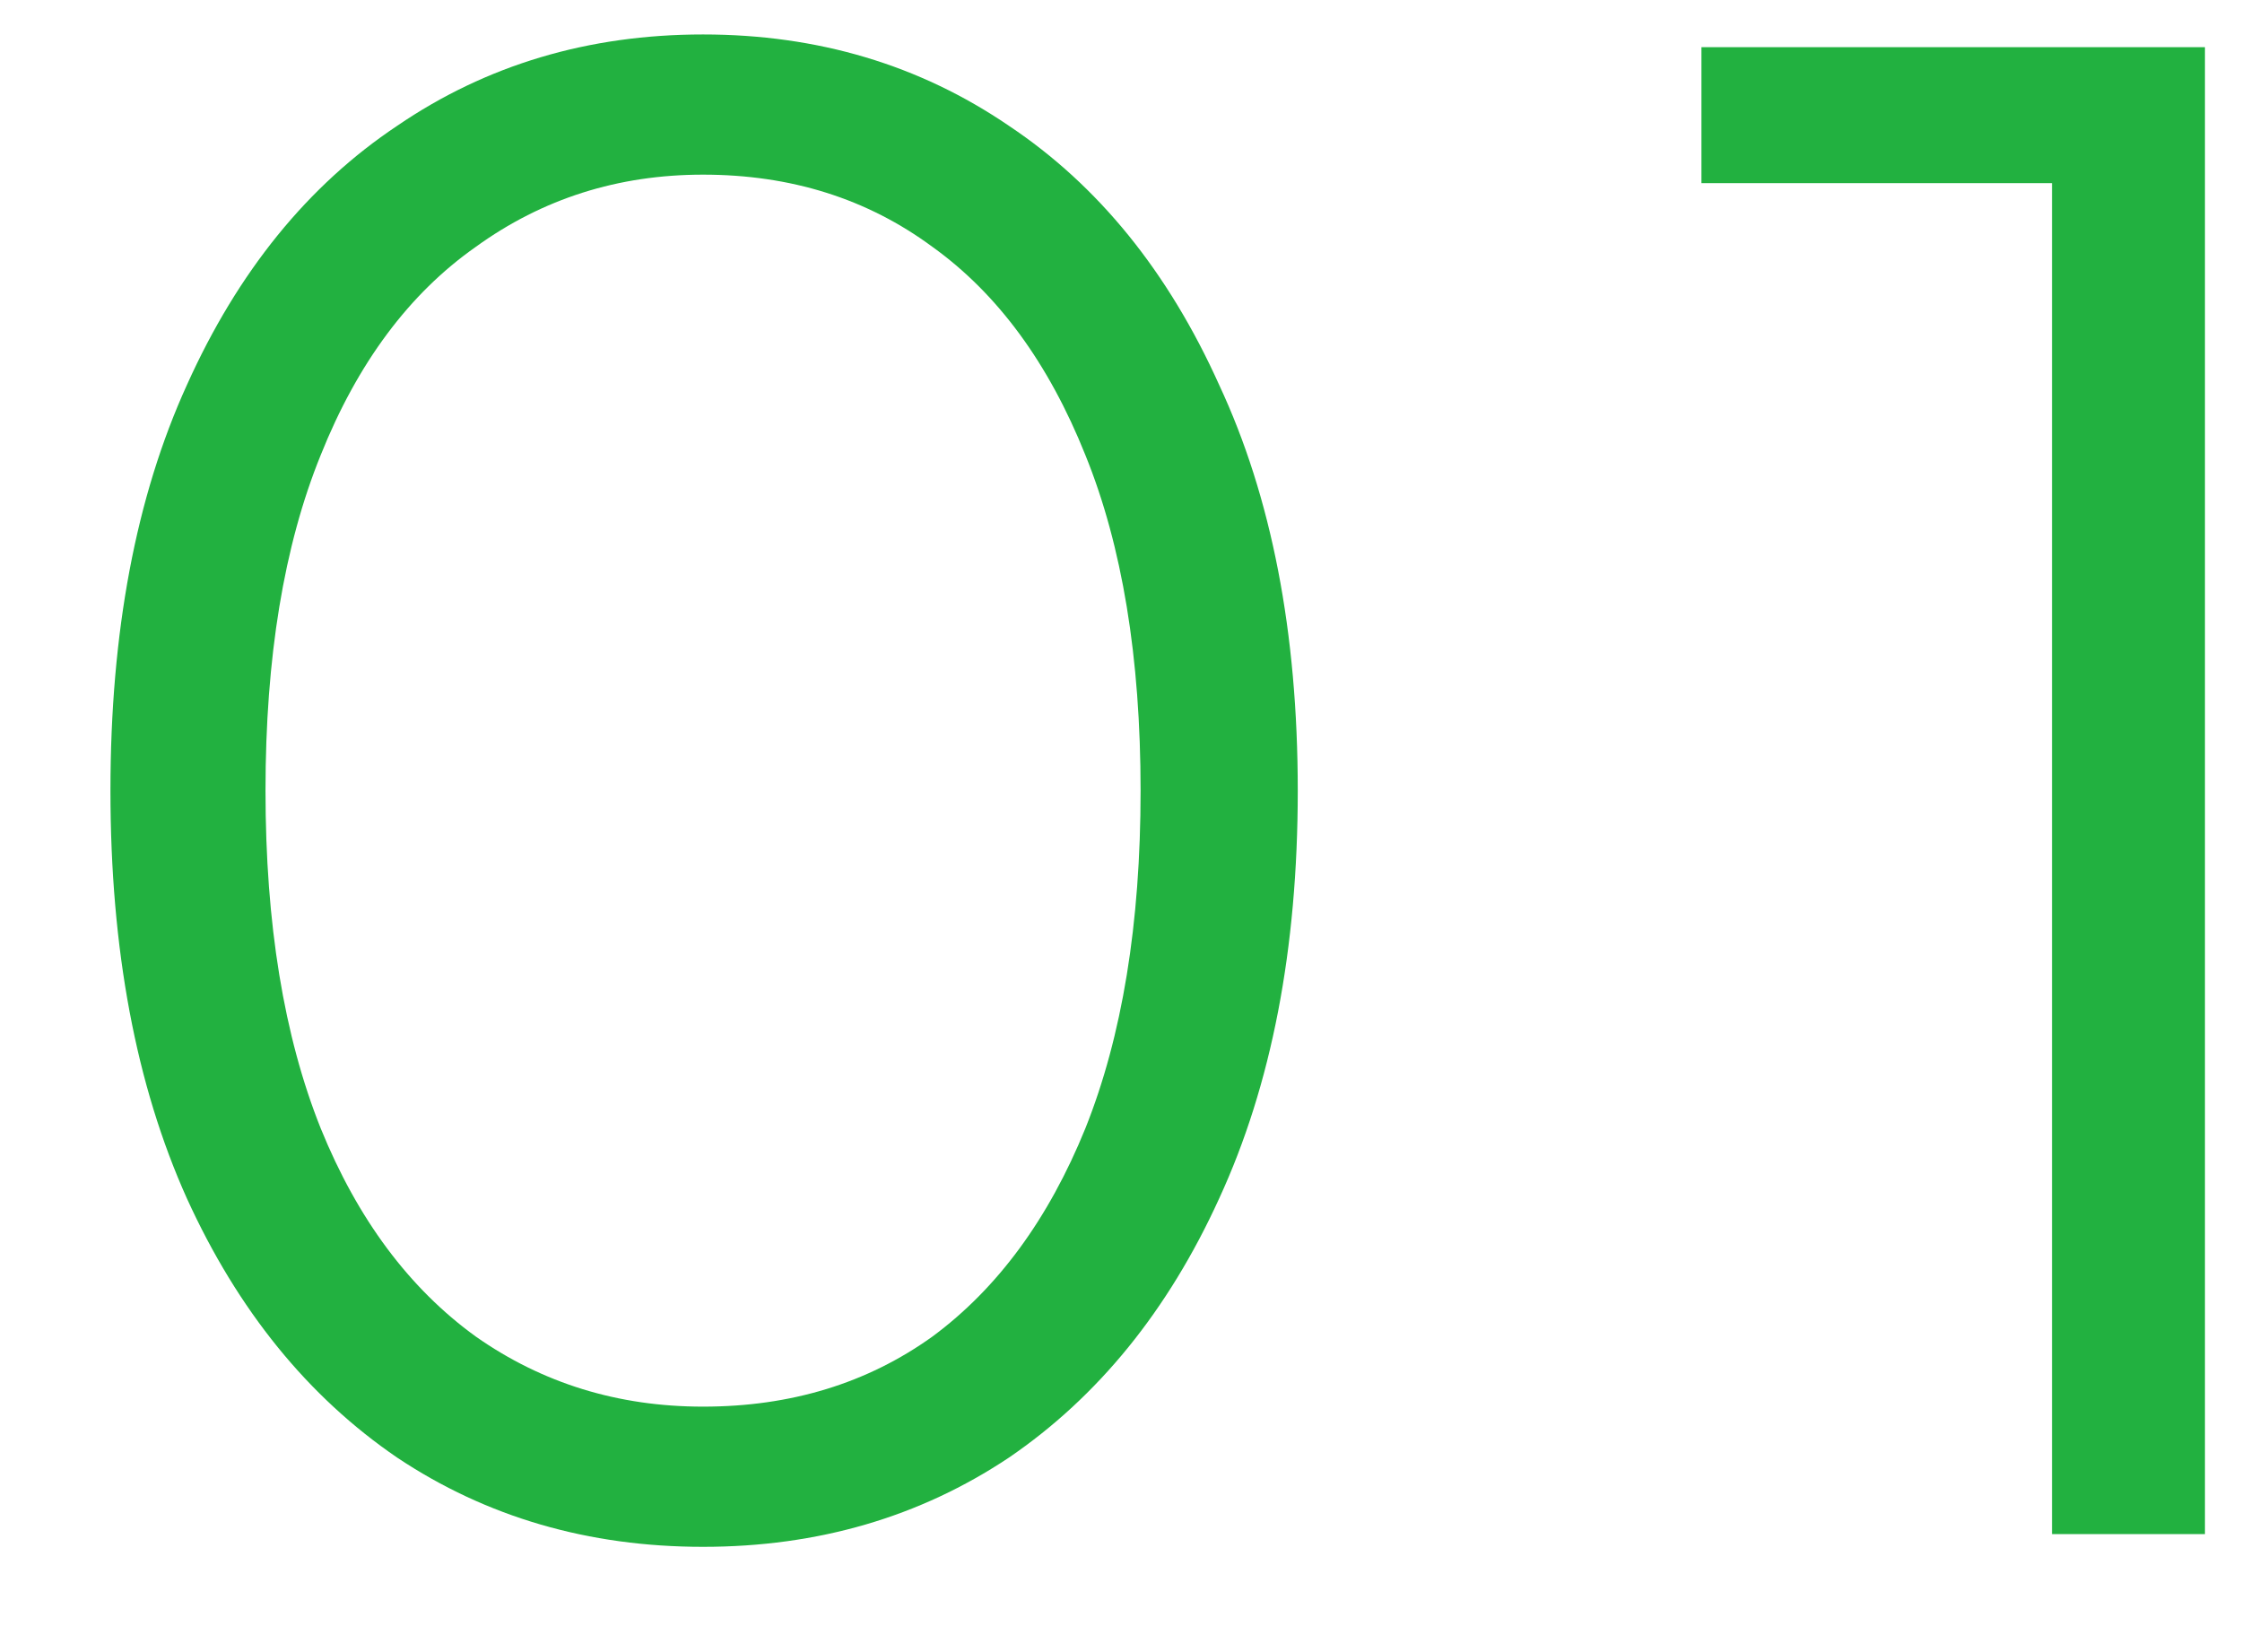
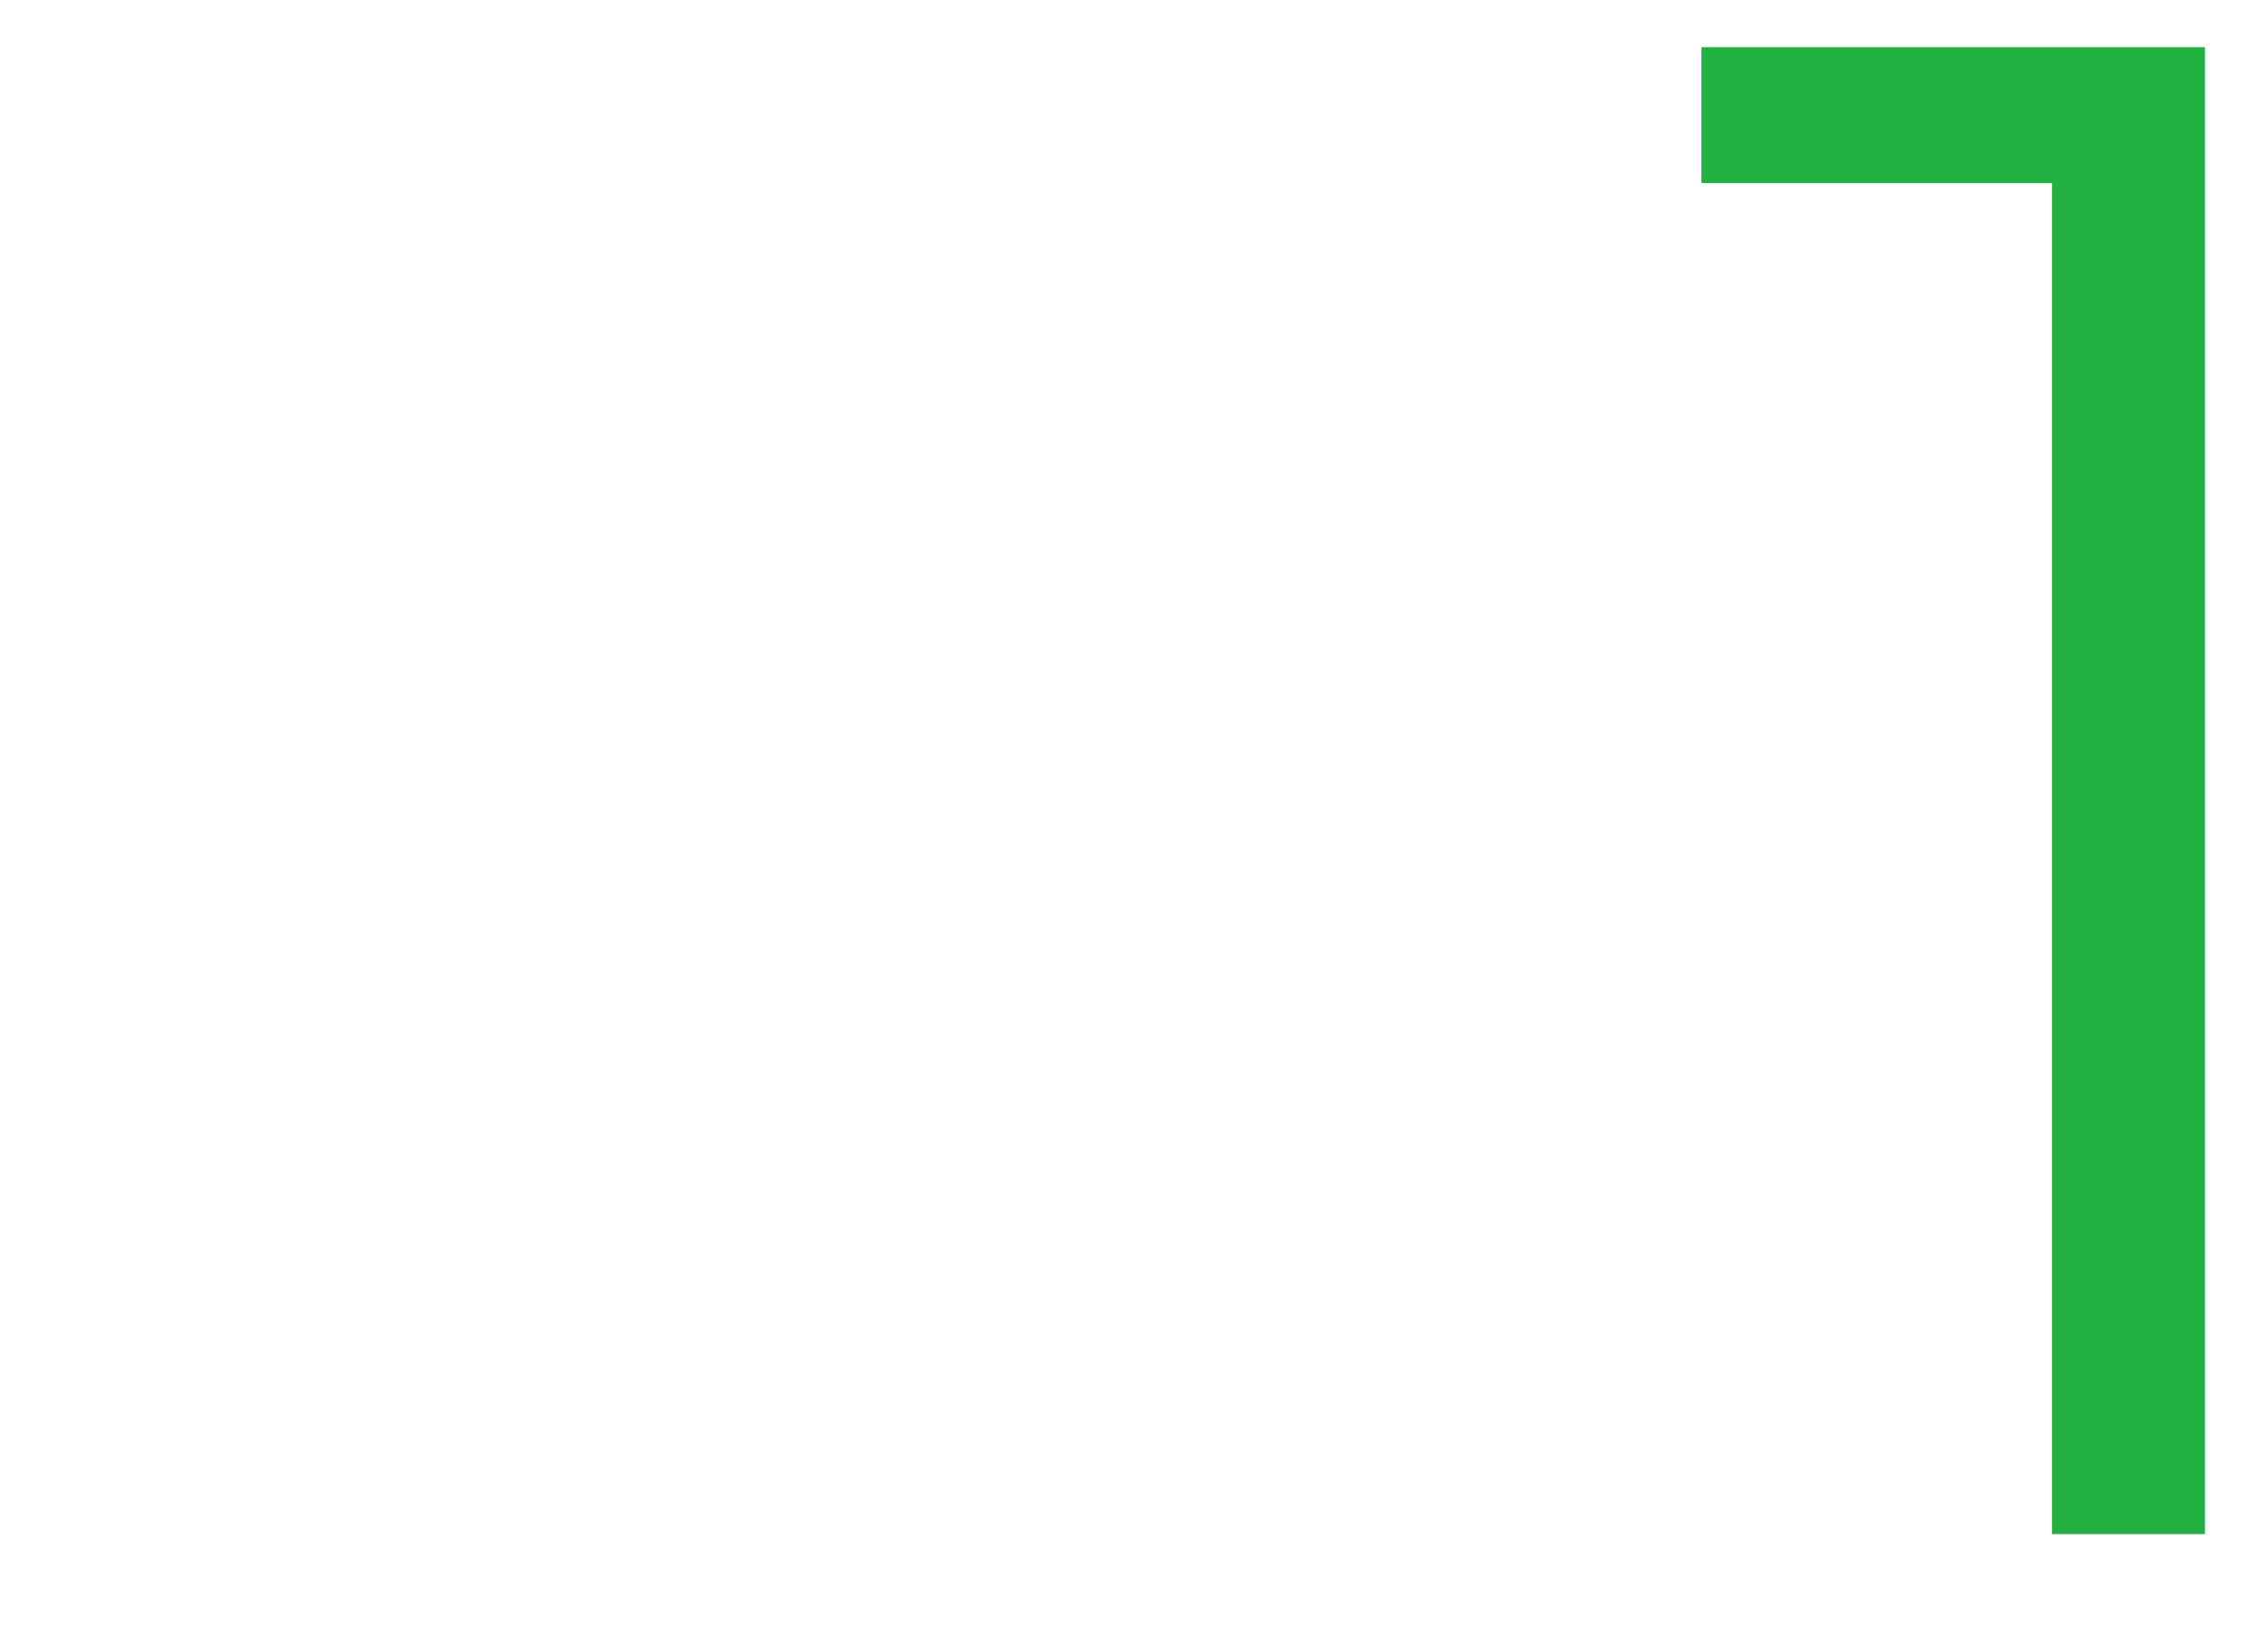
<svg xmlns="http://www.w3.org/2000/svg" width="19" height="14" viewBox="0 0 19 14" fill="none">
-   <path d="M5.958 13.108C4.986 13.108 4.122 12.856 3.366 12.352C2.61 11.836 2.016 11.104 1.584 10.156C1.152 9.196 0.936 8.044 0.936 6.7C0.936 5.356 1.152 4.21 1.584 3.262C2.016 2.302 2.61 1.57 3.366 1.066C4.122 0.55 4.986 0.292 5.958 0.292C6.93 0.292 7.794 0.55 8.55 1.066C9.306 1.57 9.9 2.302 10.332 3.262C10.775 4.21 10.998 5.356 10.998 6.7C10.998 8.044 10.775 9.196 10.332 10.156C9.9 11.104 9.306 11.836 8.55 12.352C7.794 12.856 6.93 13.108 5.958 13.108ZM5.958 11.92C6.702 11.92 7.35 11.722 7.902 11.326C8.454 10.918 8.886 10.33 9.198 9.562C9.51 8.782 9.666 7.828 9.666 6.7C9.666 5.572 9.51 4.624 9.198 3.856C8.886 3.076 8.454 2.488 7.902 2.092C7.35 1.684 6.702 1.48 5.958 1.48C5.238 1.48 4.596 1.684 4.032 2.092C3.468 2.488 3.03 3.076 2.718 3.856C2.406 4.624 2.25 5.572 2.25 6.7C2.25 7.828 2.406 8.782 2.718 9.562C3.03 10.33 3.468 10.918 4.032 11.326C4.596 11.722 5.238 11.92 5.958 11.92Z" fill="#22B140" />
  <path d="M17.39 13V0.94L17.965 1.552H14.419V0.4H18.686V13H17.39Z" fill="#22B140" />
</svg>